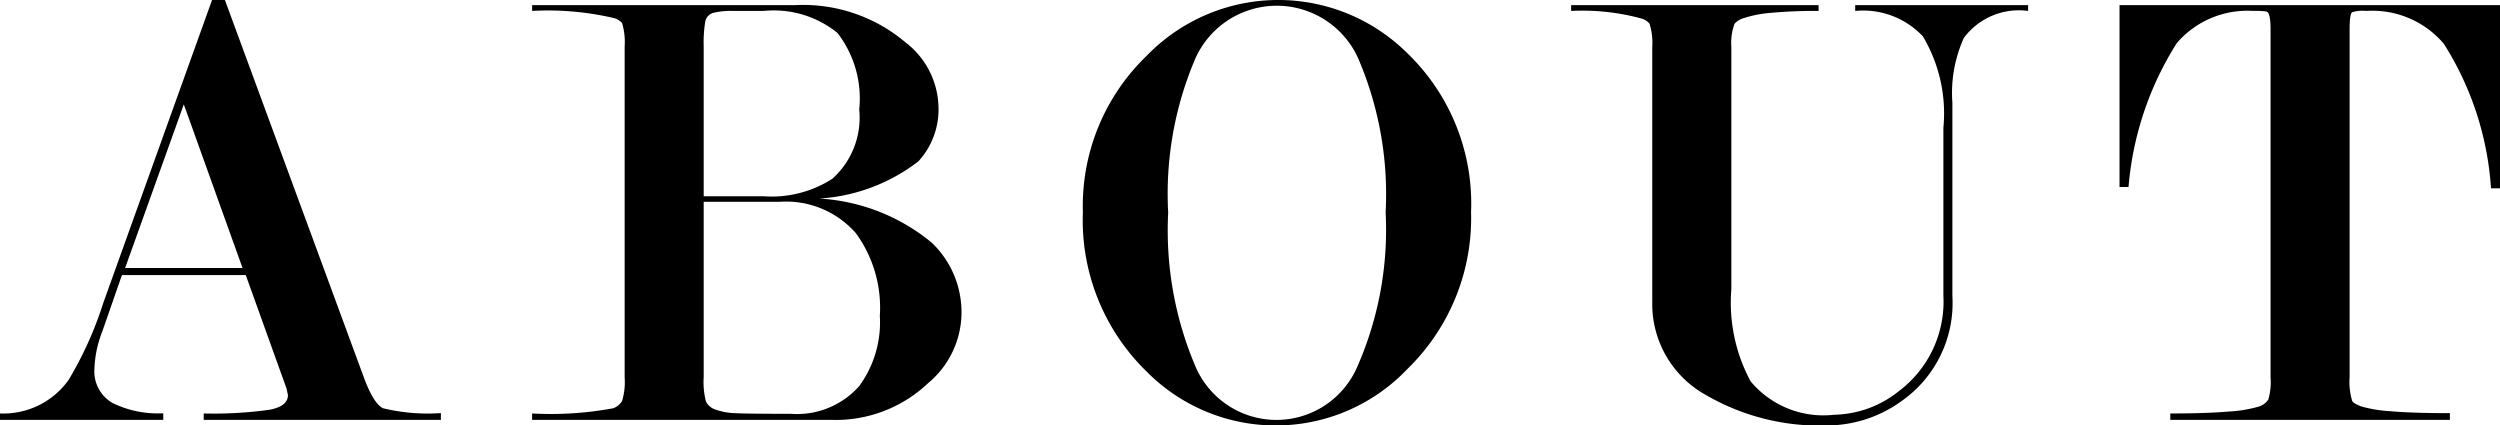
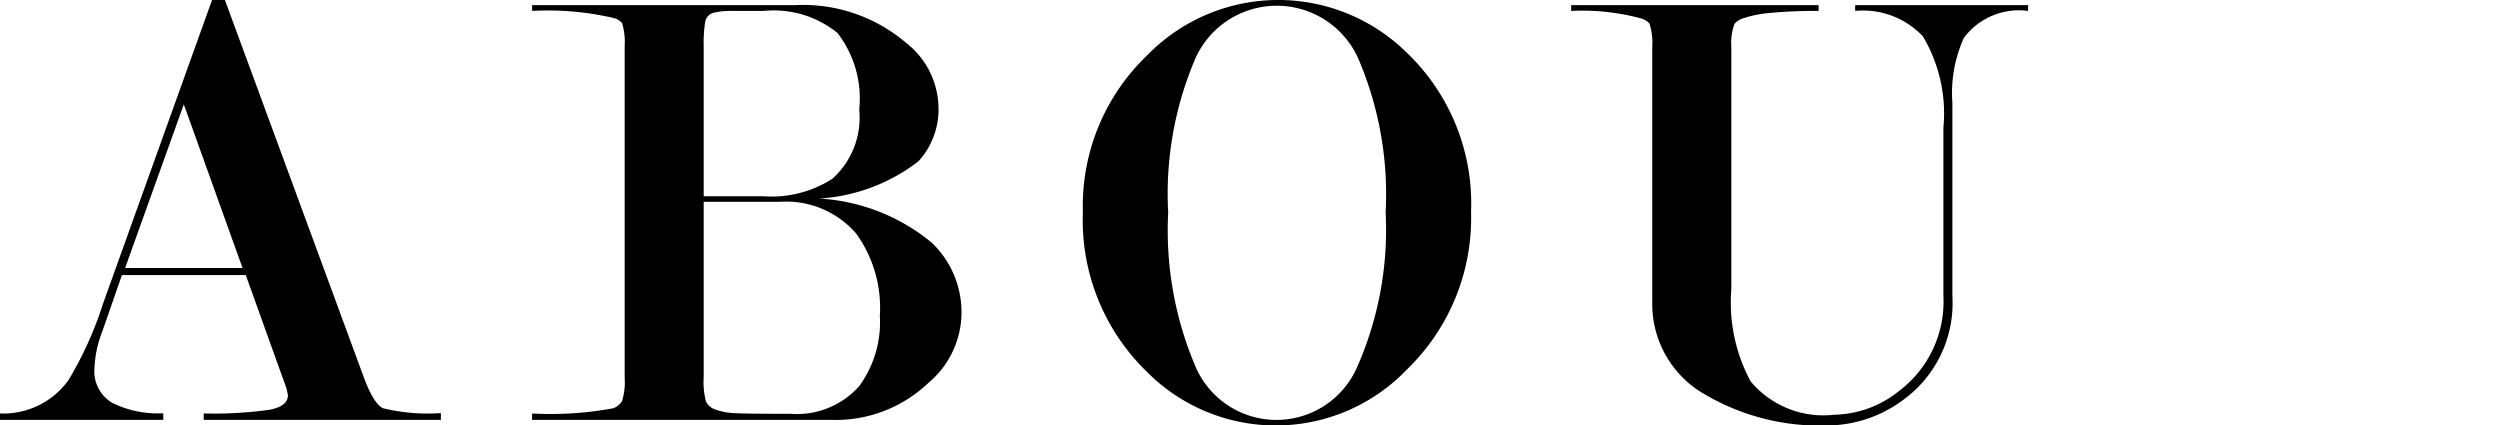
<svg xmlns="http://www.w3.org/2000/svg" id="header-about" viewBox="0 0 58.349 9.93">
  <g id="レイヤー_2" data-name="レイヤー 2">
    <g id="共通メニュー">
      <g id="header-list-about">
        <g>
          <path d="M5.736,6.42H2.846L2.384,7.746a2.594,2.594,0,0,0-.18.859.849.849,0,0,0,.421.8,2.407,2.407,0,0,0,1.185.241V9.8H0v-.15a1.869,1.869,0,0,0,1.6-.781,8.508,8.508,0,0,0,.811-1.8L4.949,0h.3L8.489,8.8c.151.41.3.654.45.728a4.419,4.419,0,0,0,1.351.113V9.8H4.755v-.15A9.35,9.35,0,0,0,6.3,9.562c.279-.055.42-.168.42-.339l-.031-.151Zm-.075-.165L4.29,2.436,2.92,6.255Z" />
          <path d="M19.409,9.8h-6.99v-.15a7.964,7.964,0,0,0,1.891-.121.4.4,0,0,0,.21-.172,1.533,1.533,0,0,0,.059-.55V1.083A1.532,1.532,0,0,0,14.52.541a.371.371,0,0,0-.2-.121,6.733,6.733,0,0,0-1.9-.165V.12h6.135a3.7,3.7,0,0,1,2.58.87A1.948,1.948,0,0,1,21.9,2.415a1.8,1.8,0,0,1-.463,1.349,4.209,4.209,0,0,1-2.317.87,4.524,4.524,0,0,1,2.632,1.035,2.244,2.244,0,0,1,.688,1.7,2.152,2.152,0,0,1-.78,1.575A3.132,3.132,0,0,1,19.409,9.8Zm-2.985-5.22h1.389a2.614,2.614,0,0,0,1.614-.408,1.916,1.916,0,0,0,.627-1.616A2.5,2.5,0,0,0,19.546.769,2.356,2.356,0,0,0,17.828.255h-.717A1.742,1.742,0,0,0,16.648.3a.261.261,0,0,0-.187.2,3.052,3.052,0,0,0-.037.589ZM18.2,4.71H16.424V8.8a1.807,1.807,0,0,0,.053.572.375.375,0,0,0,.225.188,1.5,1.5,0,0,0,.452.083q.279.015,1.3.015a1.94,1.94,0,0,0,1.6-.647,2.522,2.522,0,0,0,.481-1.64,2.953,2.953,0,0,0-.557-1.926A2.162,2.162,0,0,0,18.2,4.71Z" />
          <path d="M34.334,4.95A4.91,4.91,0,0,1,32.85,8.61a4.239,4.239,0,0,1-6.09.06,4.923,4.923,0,0,1-1.486-3.72A4.862,4.862,0,0,1,26.76,1.305a4.274,4.274,0,0,1,6.09-.06A4.873,4.873,0,0,1,34.334,4.95Zm-1.994.008A8.034,8.034,0,0,0,31.7,1.363a2.083,2.083,0,0,0-3.8,0,8.036,8.036,0,0,0-.635,3.6,8.1,8.1,0,0,0,.635,3.586,2.055,2.055,0,0,0,3.783,0A7.929,7.929,0,0,0,32.34,4.958Z" />
          <path d="M45.568,6.91a2.791,2.791,0,0,1-1.184,2.449,2.984,2.984,0,0,1-1.725.571,5.287,5.287,0,0,1-2.835-.706,2.425,2.425,0,0,1-1.261-2.163V1.1A1.508,1.508,0,0,0,38.5.555a.359.359,0,0,0-.18-.12,5.244,5.244,0,0,0-1.65-.18V.12h5.775V.255A11.115,11.115,0,0,0,41.331.3a2.655,2.655,0,0,0-.622.12.46.46,0,0,0-.226.135,1.3,1.3,0,0,0-.074.54V6.75A3.878,3.878,0,0,0,40.858,8.9a2.212,2.212,0,0,0,1.951.78,2.488,2.488,0,0,0,1.515-.555A2.614,2.614,0,0,0,45.358,6.9V2.985A3.516,3.516,0,0,0,44.879.848,1.914,1.914,0,0,0,43.3.255V.12h4.035V.255a1.6,1.6,0,0,0-1.5.631A3.121,3.121,0,0,0,45.568,2.4Z" />
-           <path d="M58.349.12V4.395h-.21a7.167,7.167,0,0,0-1.1-3.372A2.187,2.187,0,0,0,55.229.255a.853.853,0,0,0-.33.03c-.041.03-.06.161-.06.391V8.8a1.54,1.54,0,0,0,.06.557c.02.04.09.083.21.128a3.075,3.075,0,0,0,.69.113q.51.045,1.38.045V9.8H50.654v-.15q.855,0,1.365-.045a3.086,3.086,0,0,0,.69-.113.412.412,0,0,0,.232-.166,1.439,1.439,0,0,0,.053-.519V.691c0-.26-.03-.4-.09-.421a1.7,1.7,0,0,0-.315-.015,2.171,2.171,0,0,0-1.785.753,7.415,7.415,0,0,0-1.125,3.357h-.21V.12Z" />
        </g>
      </g>
    </g>
  </g>
</svg>